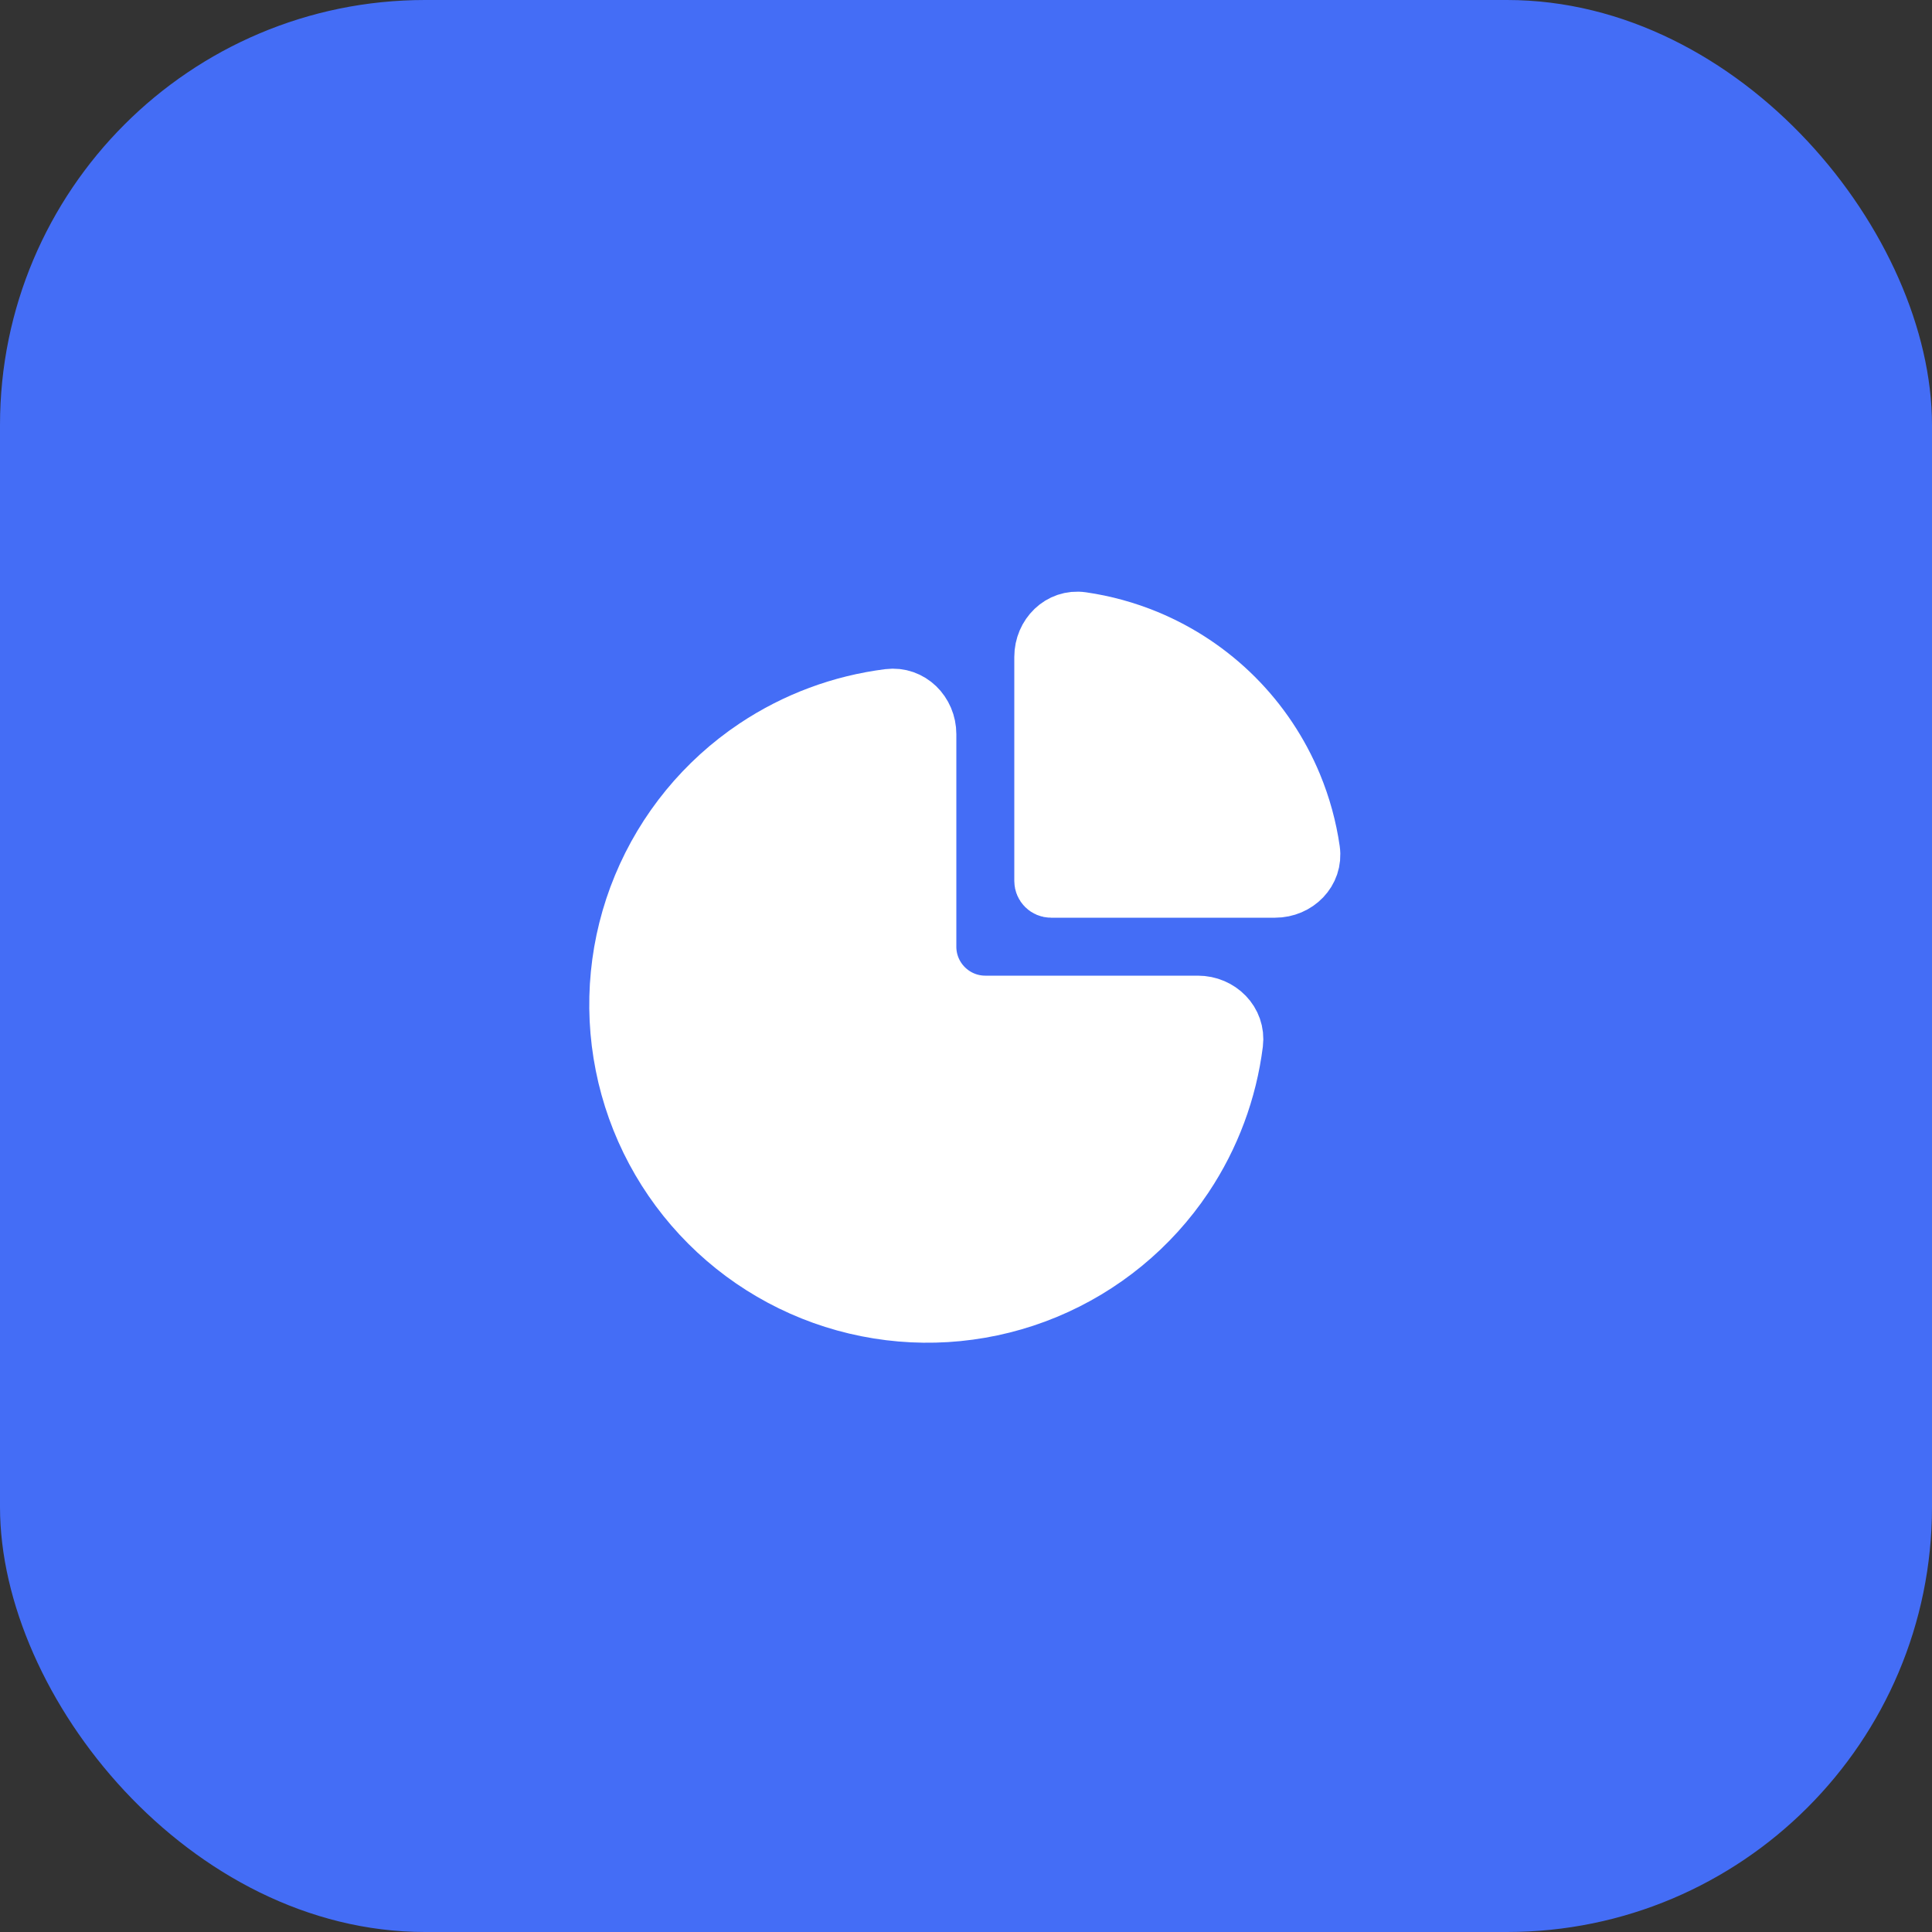
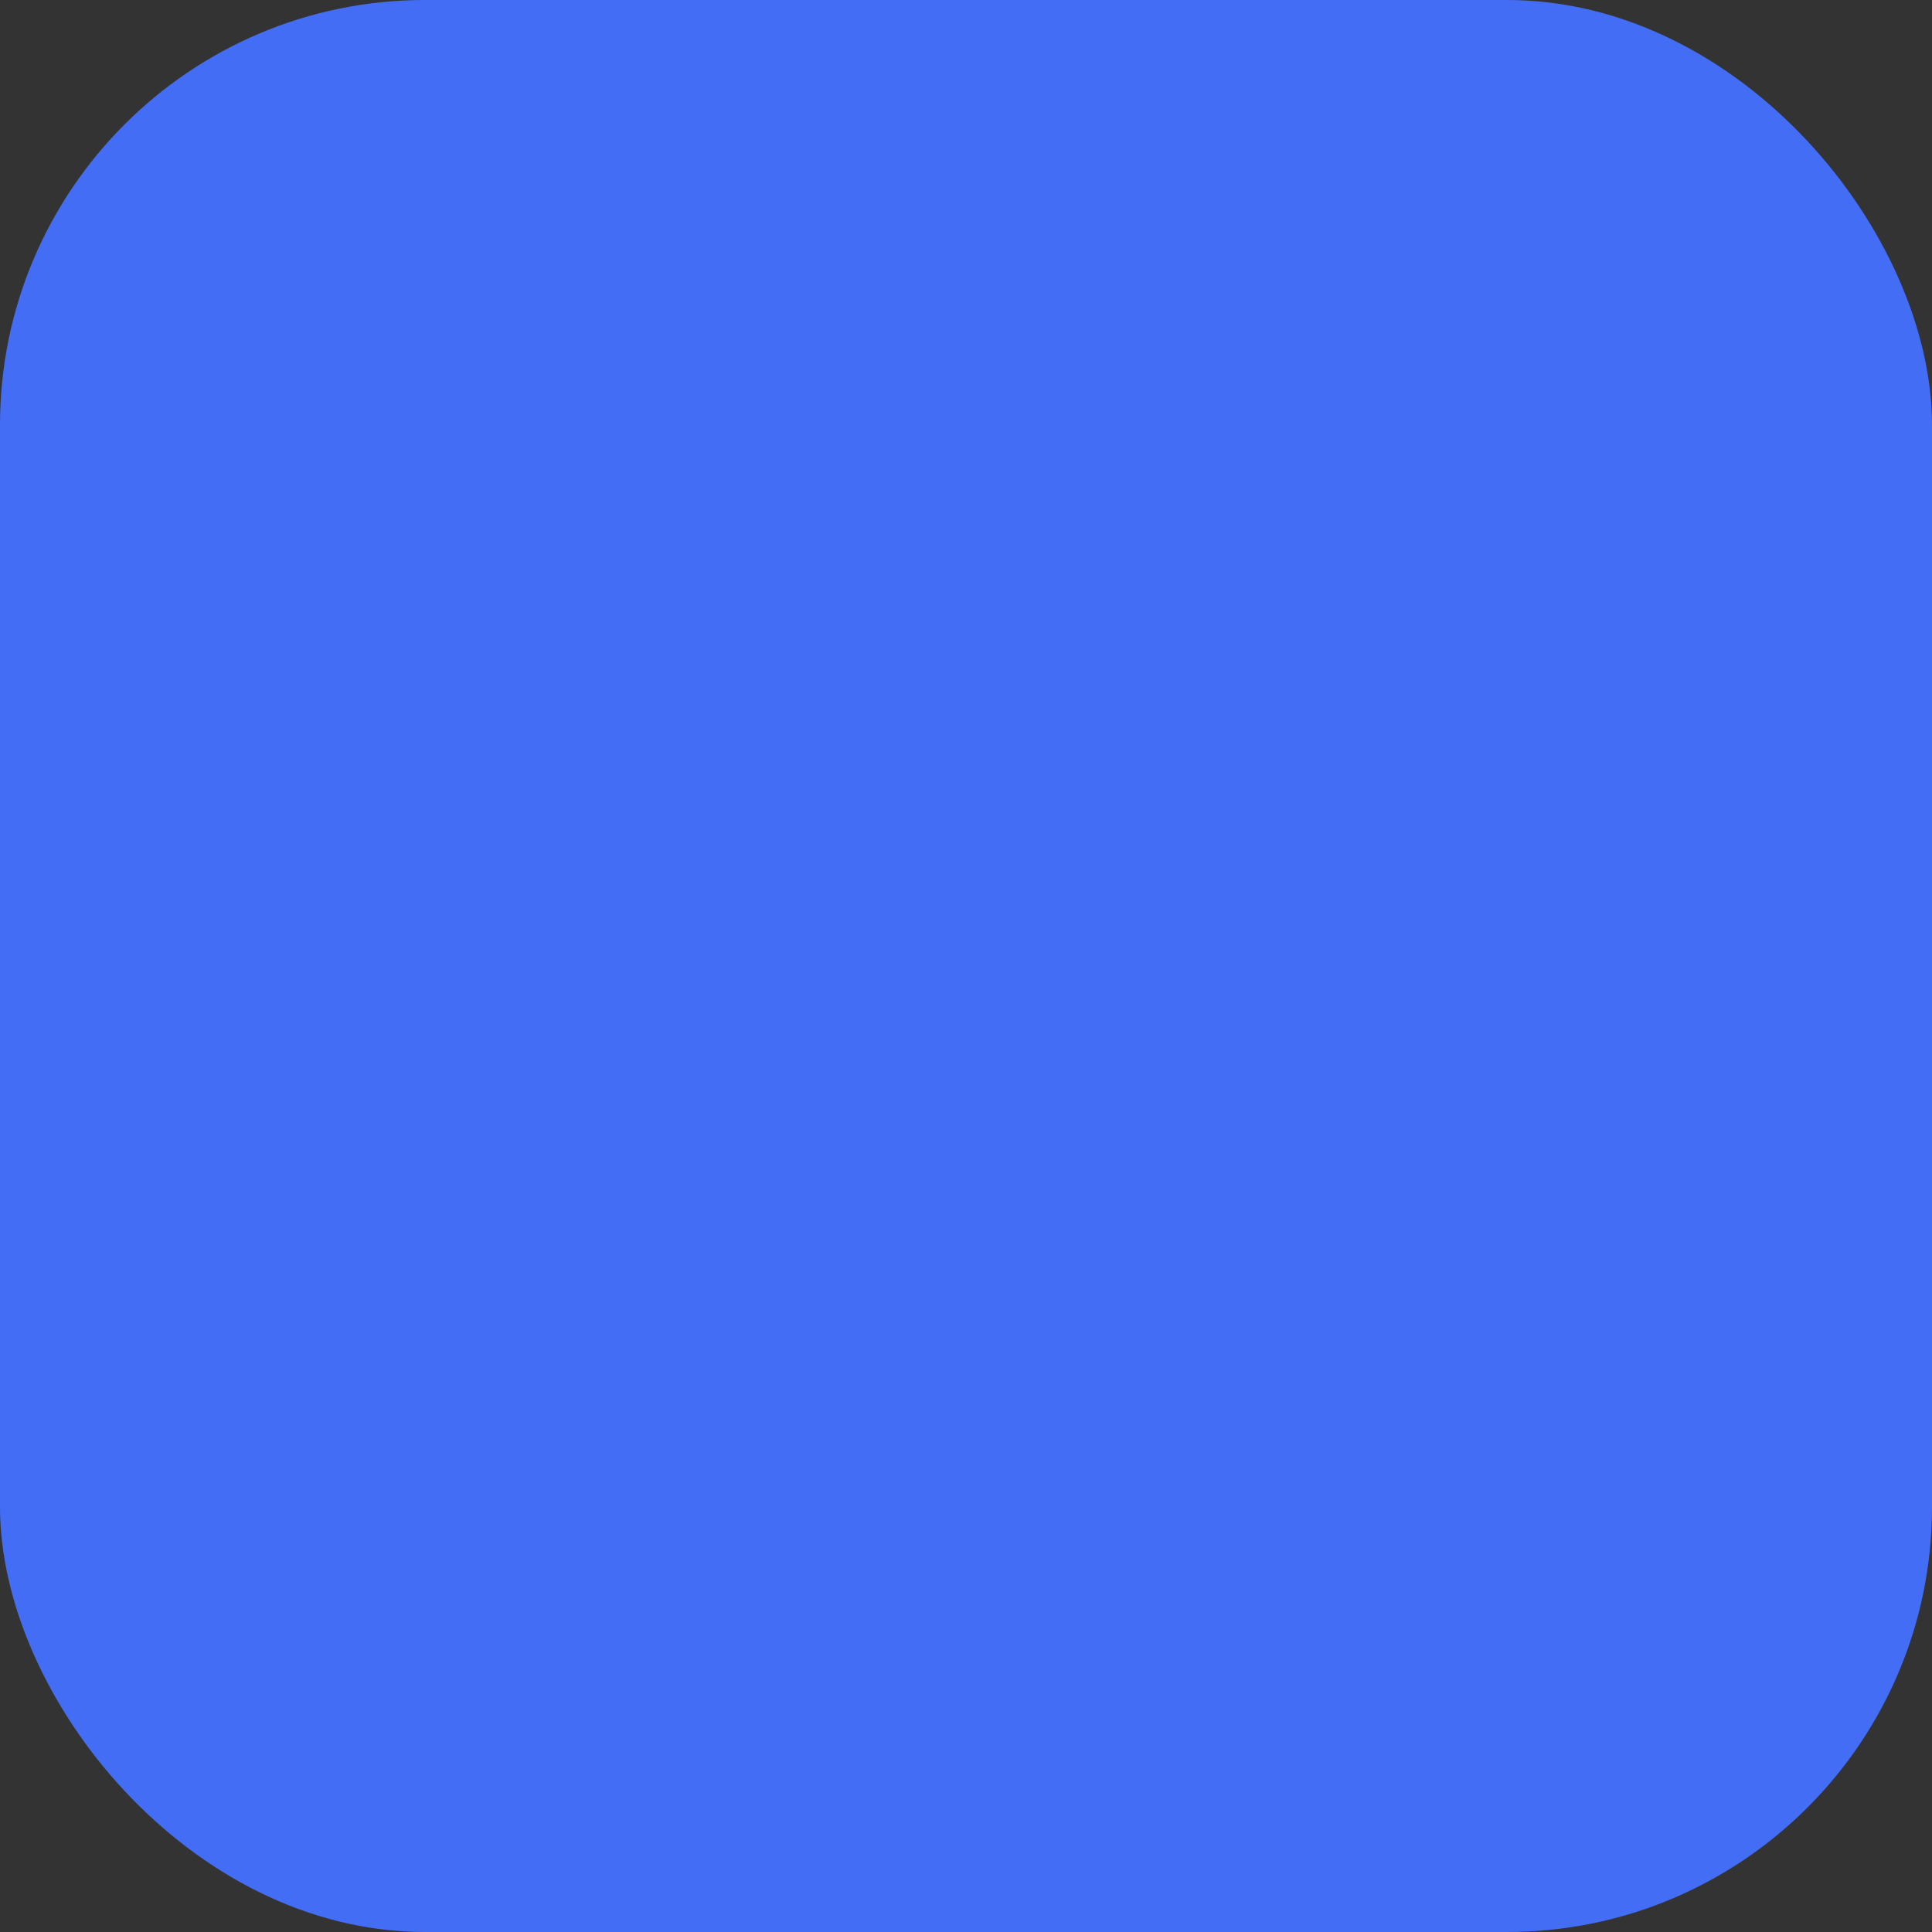
<svg xmlns="http://www.w3.org/2000/svg" width="50" height="50" viewBox="0 0 50 50" fill="none">
  <rect x="0" y="0" width="50" height="50" fill="#333333" stroke="none" />
  <rect width="50" height="50" rx="11" fill="#446DF6" />
-   <path d="M24 19C24 18.448 23.551 17.994 23.003 18.062C21.774 18.217 20.593 18.655 19.555 19.348C18.24 20.227 17.215 21.477 16.609 22.939C16.003 24.4 15.845 26.009 16.154 27.561C16.462 29.113 17.224 30.538 18.343 31.657C19.462 32.776 20.887 33.538 22.439 33.846C23.991 34.155 25.6 33.996 27.061 33.391C28.523 32.785 29.773 31.76 30.652 30.445C31.345 29.407 31.783 28.226 31.938 26.997C32.006 26.449 31.552 26 31 26H25.5C24.672 26 24 25.328 24 24.5V19Z" fill="white" stroke="white" stroke-width="1.5" />
-   <path d="M27 17C27 16.448 27.45 15.993 27.997 16.071C28.573 16.154 29.138 16.309 29.679 16.533C30.528 16.885 31.3 17.4 31.95 18.05C32.6 18.7 33.115 19.472 33.467 20.321C33.691 20.862 33.846 21.427 33.929 22.003C34.007 22.55 33.552 23 33 23L27.2 23C27.09 23 27 22.91 27 22.8V17Z" fill="white" stroke="white" stroke-width="1.5" />
</svg>